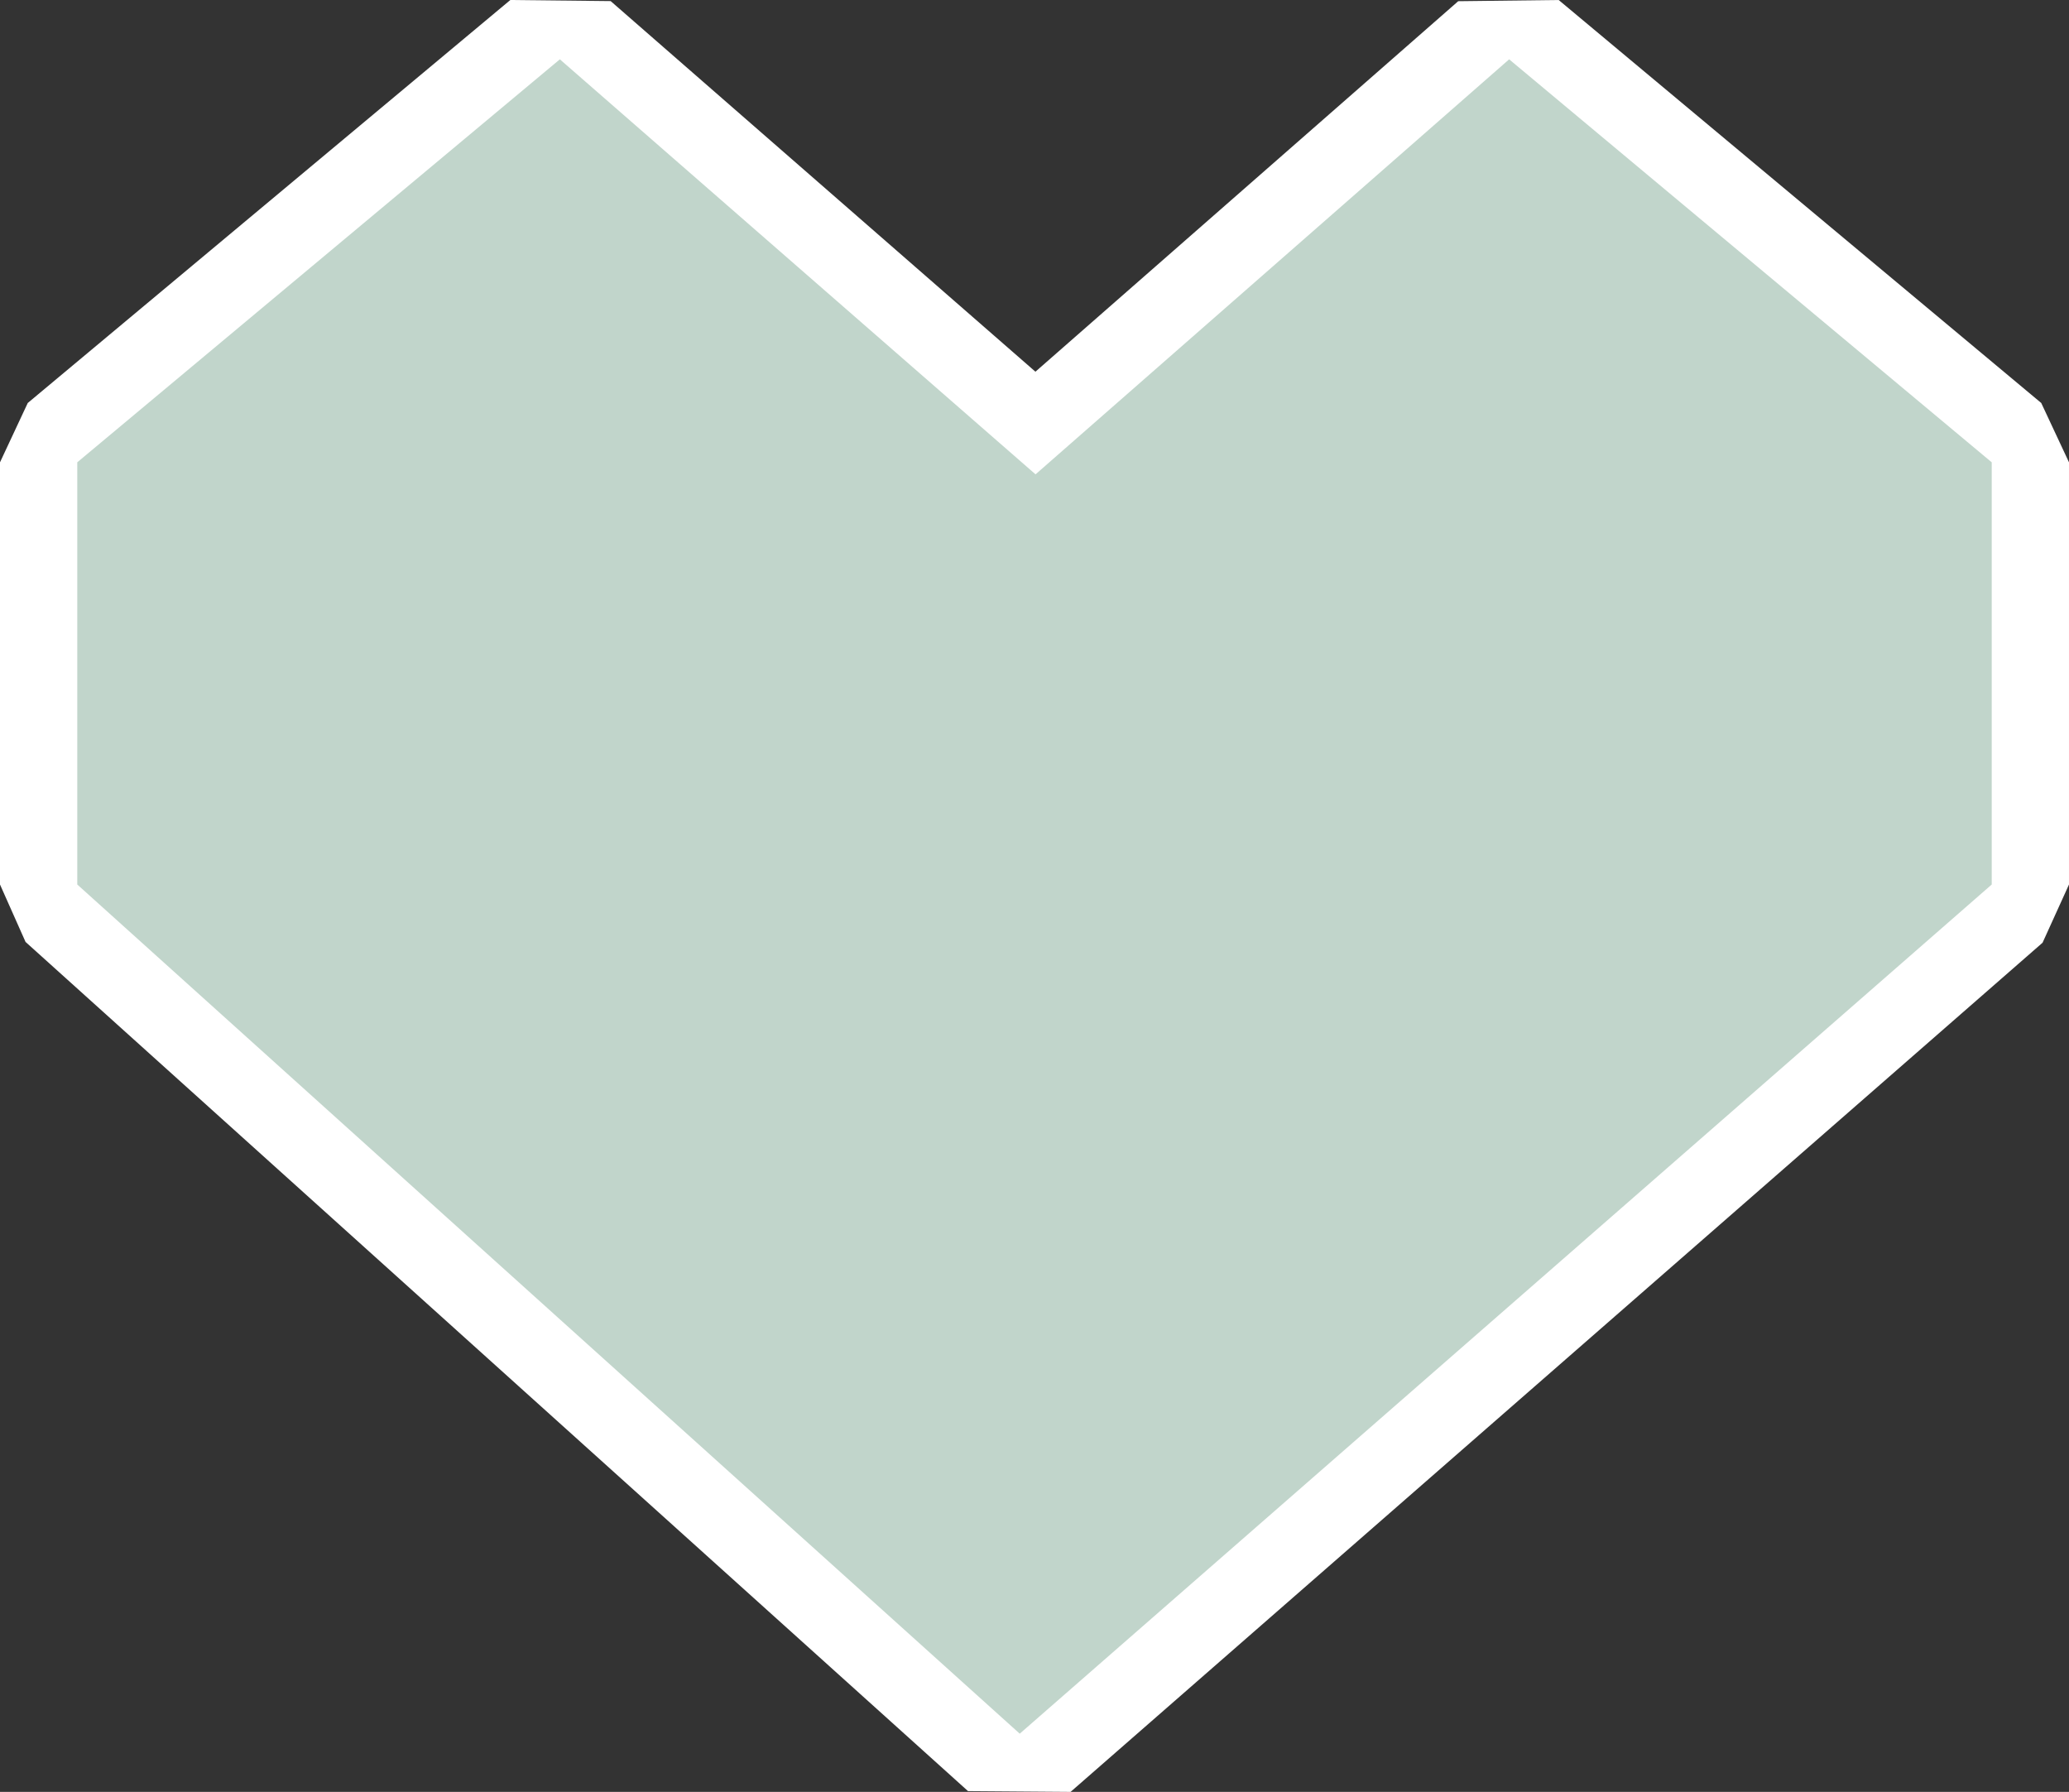
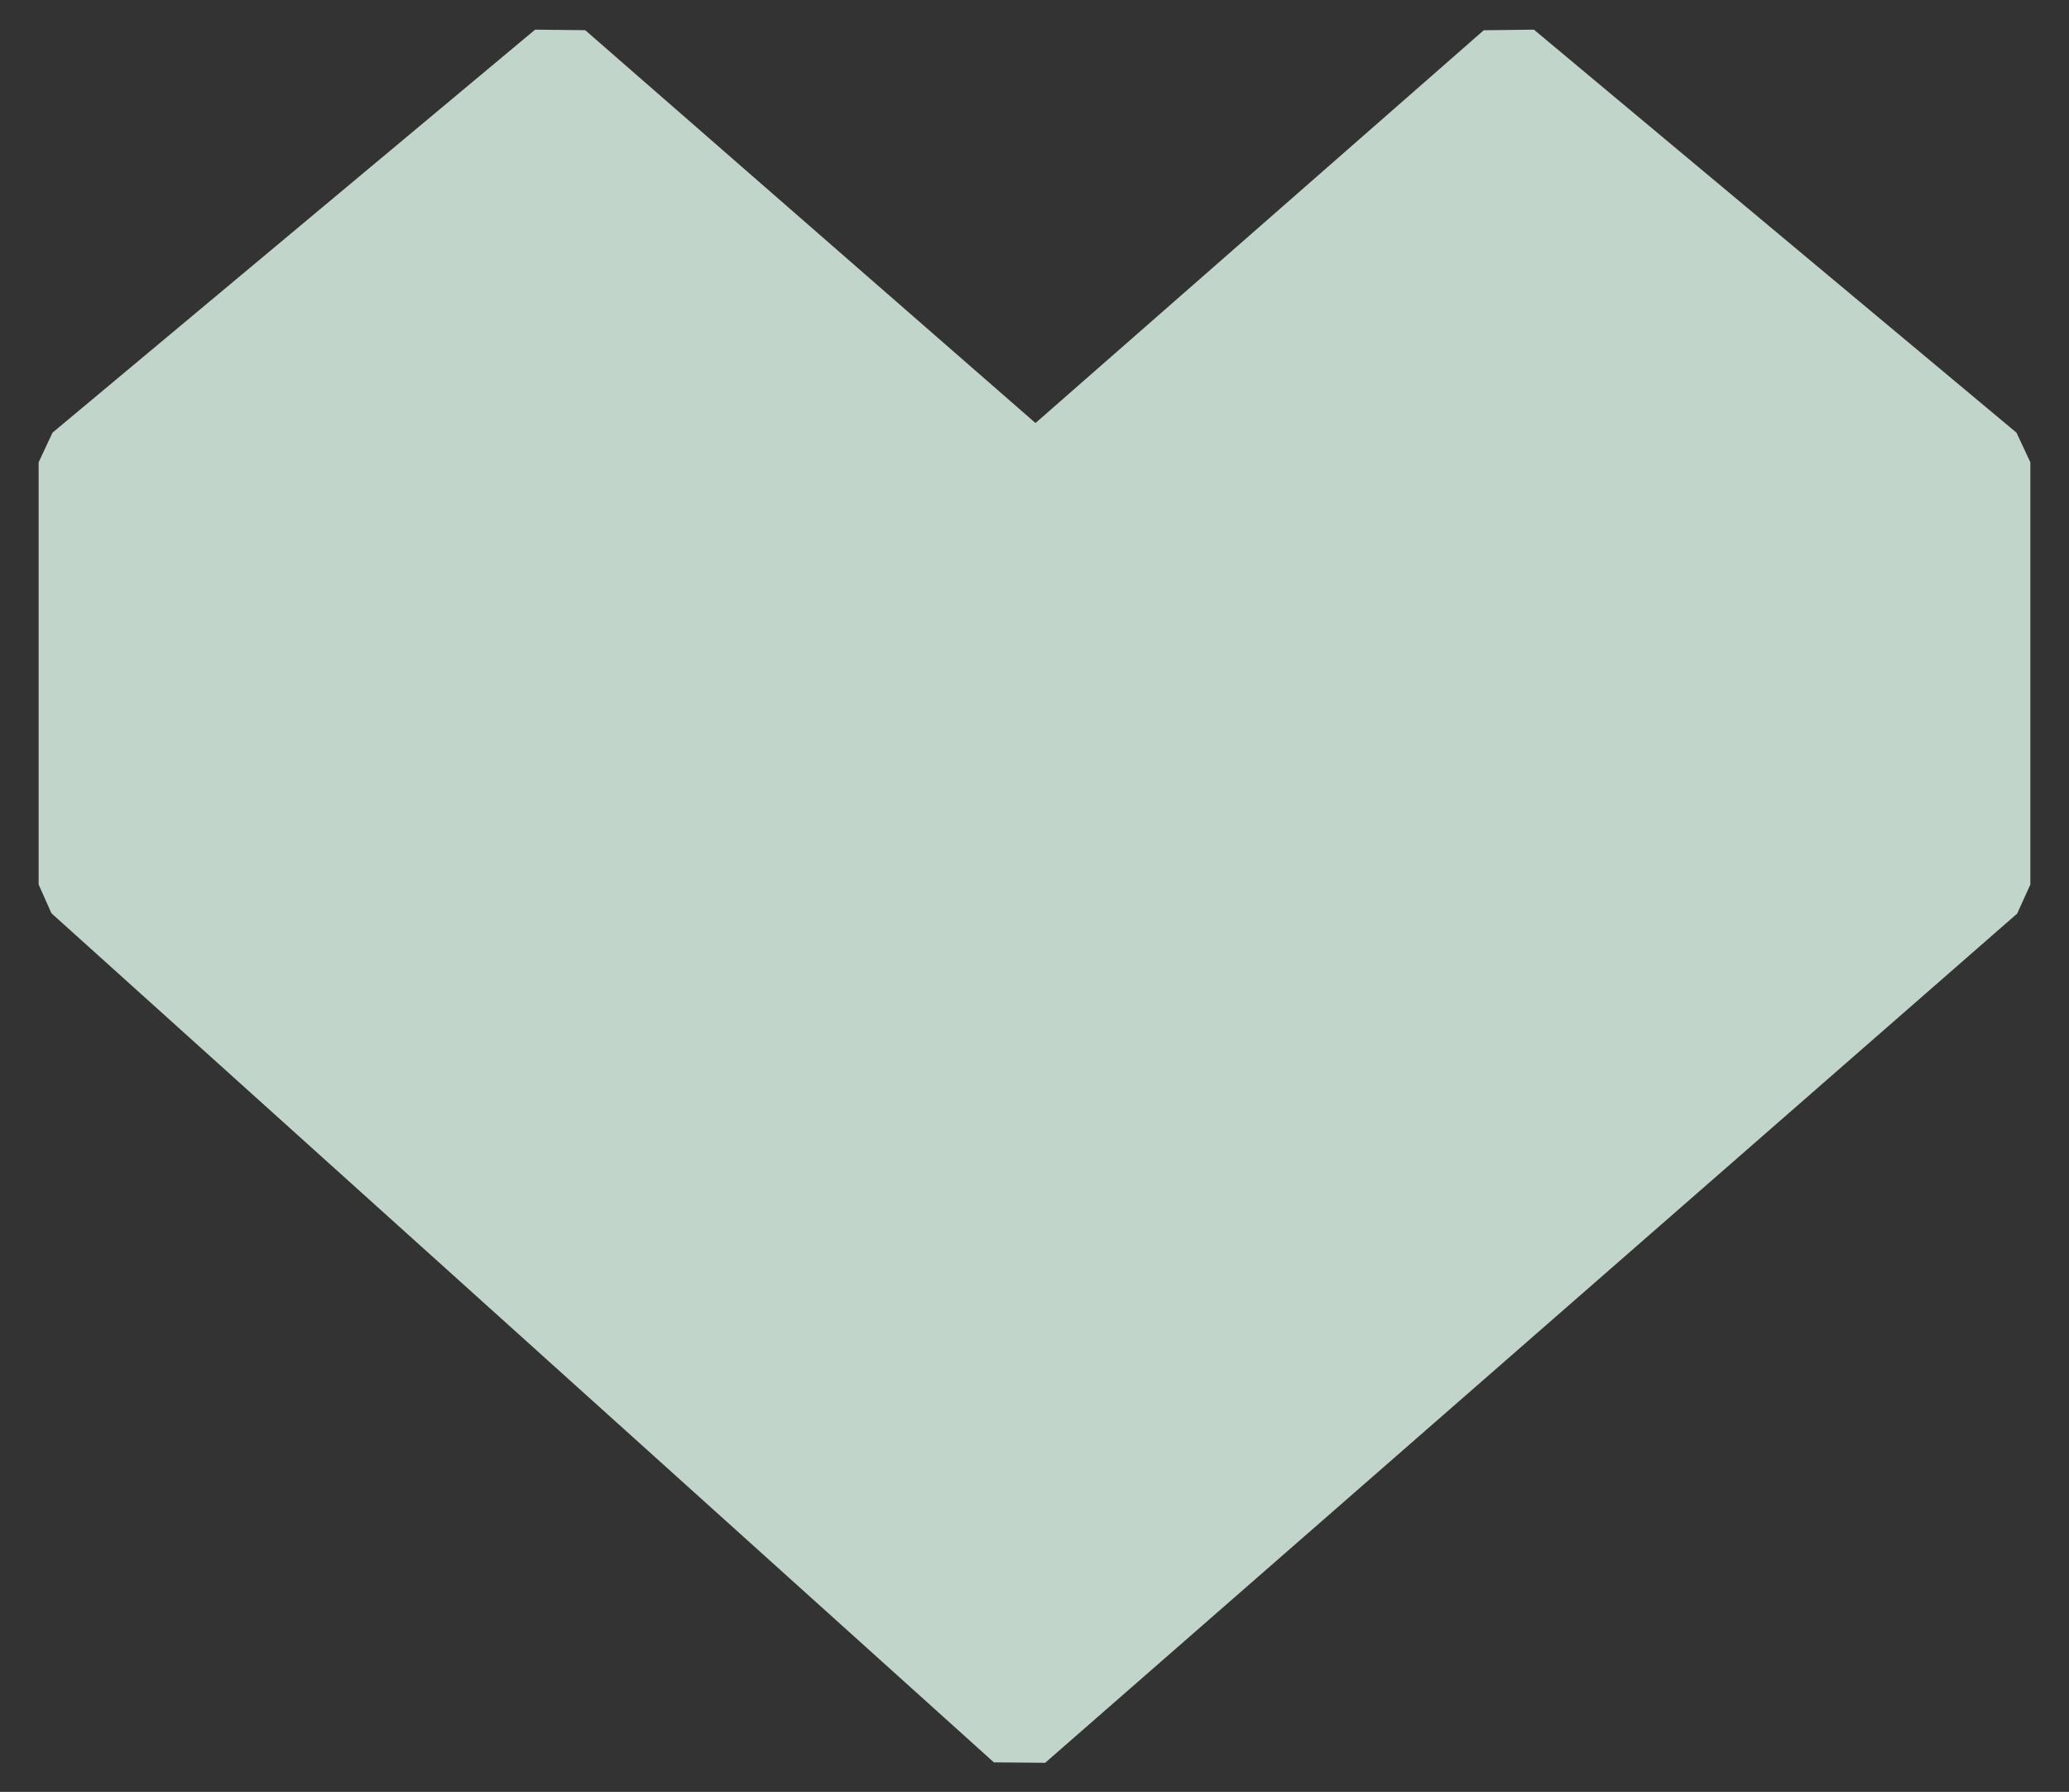
<svg xmlns="http://www.w3.org/2000/svg" id="a" data-name="Capa 1" width="178.725mm" height="154.766mm" viewBox="0 0 506.623 438.706">
  <rect x="0" y="0" width="506.623" height="438.706" fill="#333333" stroke="none" />
  <defs>
    <style>      .b {        fill: #fff;      }      .c {        fill: #c1d5cb;      }    </style>
  </defs>
  <polygon class="c" points="243.365 431.477 12.59 223.586 9.458 216.555 9.458 113.187 12.858 105.926 131.026 7.26 143.304 7.39 253.555 103.57 363.316 7.408 375.603 7.26 493.761 105.926 497.161 113.187 497.161 216.555 493.928 223.678 255.92 431.588 243.365 431.477" />
-   <path class="b" d="M369.536,14.523l118.166,98.666v103.365l-238.006,207.904L18.92,216.553v-103.365L137.088,14.523l116.478,101.613L369.536,14.523M124.962,0L6.794,98.665l-6.794,14.524v103.365l6.256,14.057,230.776,207.904,25.111.192,238.006-207.904,6.473-14.249v-103.365l-6.794-14.523L381.663,0l-24.595.292-103.529,90.712L149.526.266l-24.564-.266h0Z" />
</svg>